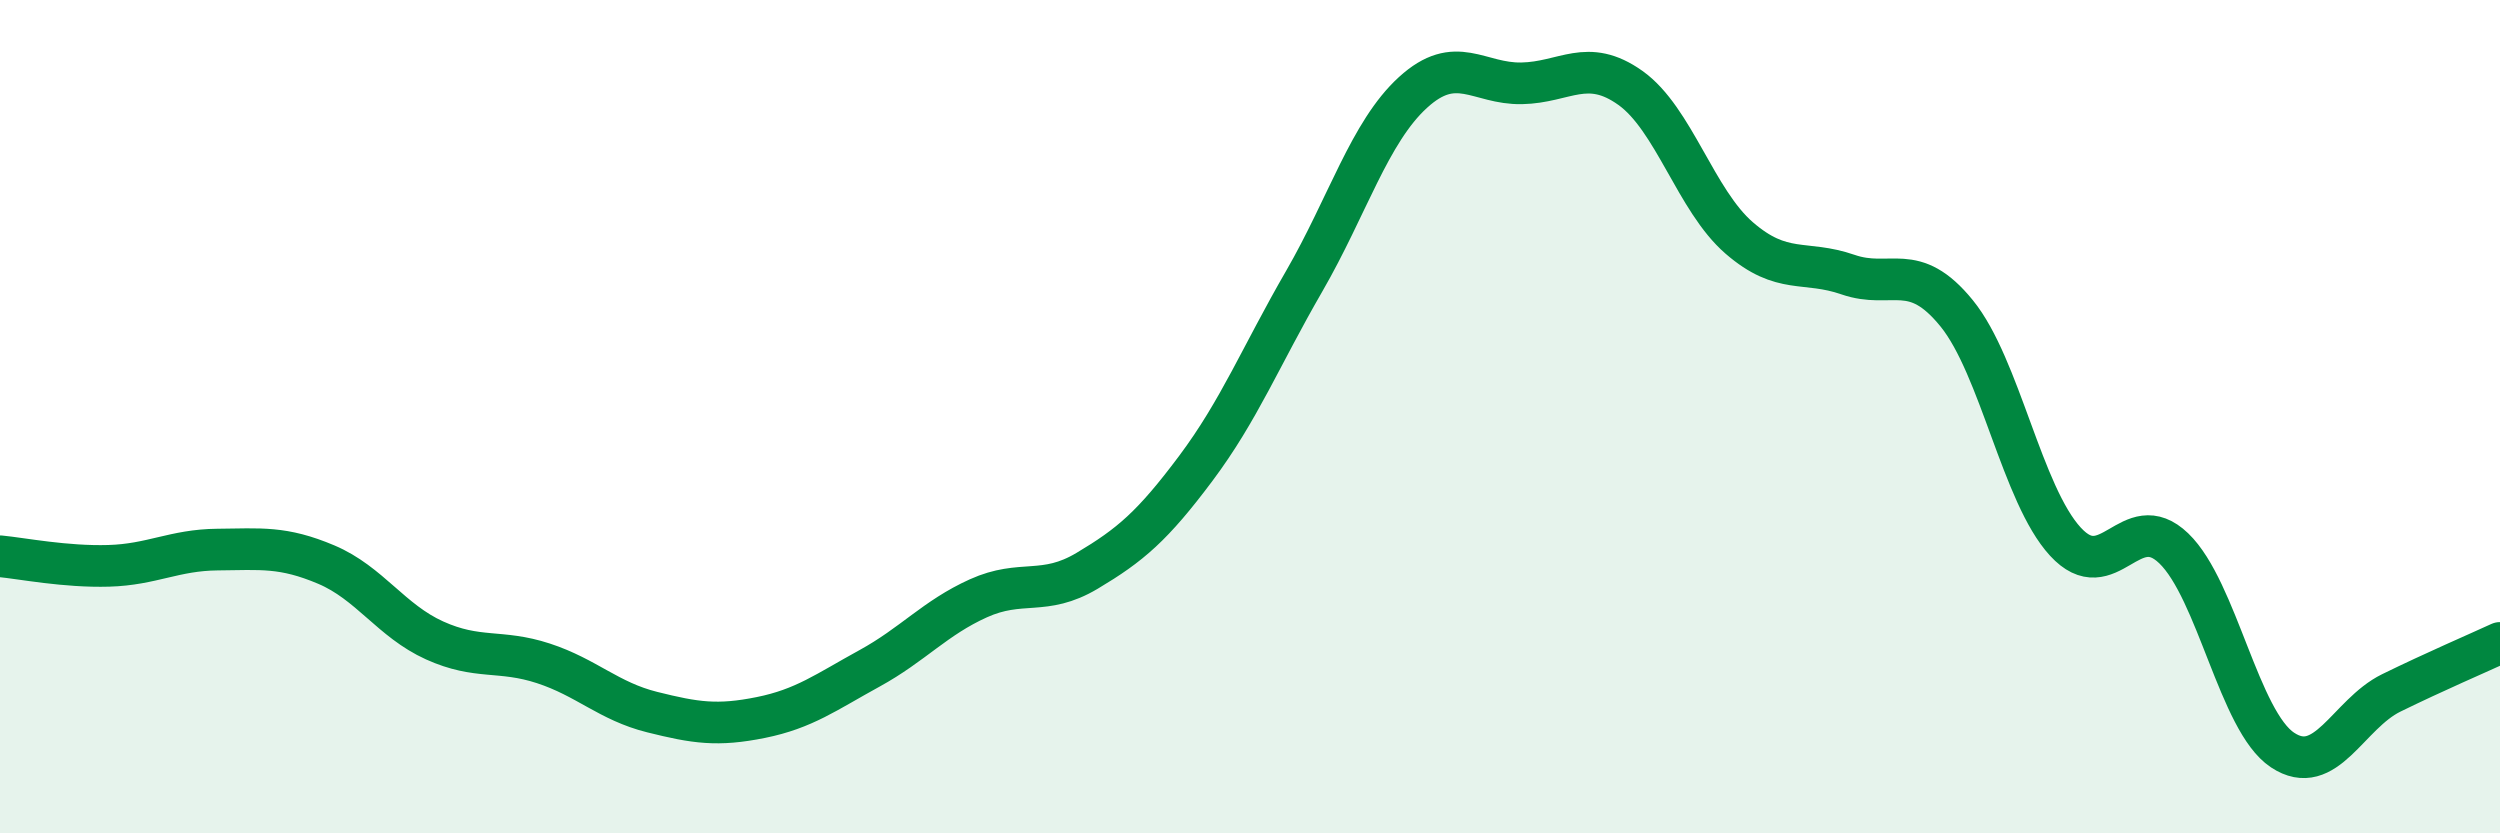
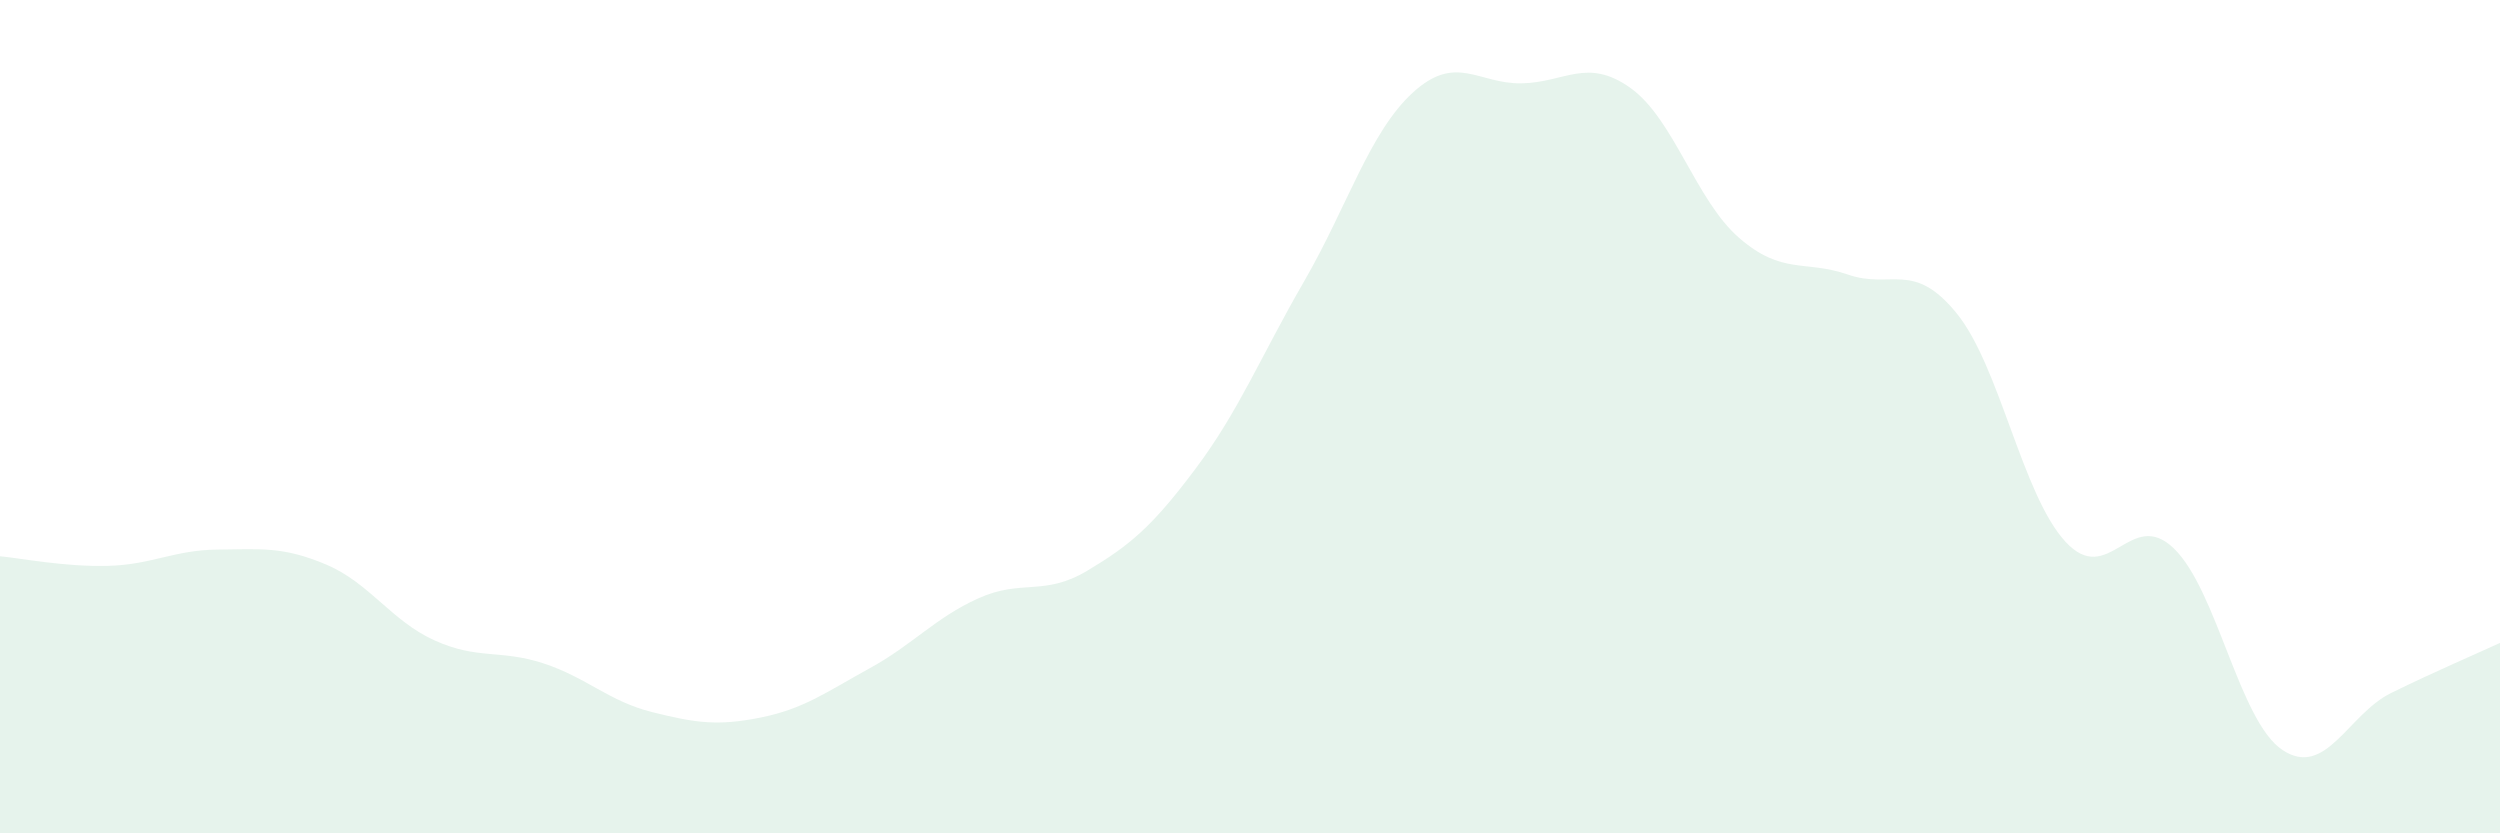
<svg xmlns="http://www.w3.org/2000/svg" width="60" height="20" viewBox="0 0 60 20">
  <path d="M 0,13.35 C 0.52,13.4 1.57,13.61 2.61,13.58 C 3.65,13.55 4.18,13.2 5.22,13.19 C 6.26,13.18 6.79,13.11 7.83,13.55 C 8.87,13.99 9.39,14.9 10.43,15.37 C 11.47,15.84 12,15.58 13.04,15.92 C 14.08,16.26 14.61,16.83 15.65,17.09 C 16.69,17.35 17.22,17.43 18.26,17.22 C 19.3,17.01 19.83,16.61 20.87,16.04 C 21.91,15.47 22.44,14.83 23.48,14.36 C 24.52,13.89 25.05,14.32 26.09,13.7 C 27.13,13.08 27.66,12.63 28.7,11.24 C 29.74,9.85 30.26,8.55 31.3,6.75 C 32.34,4.95 32.87,3.17 33.91,2.22 C 34.95,1.27 35.48,2.02 36.52,2 C 37.56,1.98 38.09,1.37 39.13,2.11 C 40.17,2.85 40.7,4.81 41.74,5.71 C 42.78,6.61 43.31,6.23 44.35,6.59 C 45.39,6.95 45.92,6.24 46.96,7.52 C 48,8.8 48.53,11.87 49.57,13 C 50.61,14.13 51.13,12.16 52.17,13.16 C 53.21,14.16 53.74,17.31 54.78,18 C 55.82,18.69 56.35,17.14 57.39,16.63 C 58.43,16.12 59.48,15.67 60,15.43L60 20L0 20Z" fill="#008740" opacity="0.1" stroke-linecap="round" stroke-linejoin="round" />
-   <path d="M 0,13.35 C 0.52,13.4 1.57,13.61 2.61,13.58 C 3.65,13.55 4.18,13.2 5.22,13.19 C 6.26,13.18 6.79,13.11 7.83,13.55 C 8.87,13.99 9.39,14.9 10.43,15.37 C 11.47,15.84 12,15.58 13.04,15.92 C 14.08,16.26 14.61,16.83 15.65,17.09 C 16.69,17.35 17.22,17.43 18.26,17.22 C 19.3,17.01 19.83,16.61 20.87,16.04 C 21.91,15.47 22.44,14.83 23.48,14.36 C 24.52,13.89 25.05,14.32 26.09,13.7 C 27.13,13.08 27.66,12.63 28.7,11.24 C 29.74,9.85 30.26,8.55 31.3,6.75 C 32.34,4.95 32.87,3.17 33.91,2.22 C 34.95,1.27 35.48,2.02 36.52,2 C 37.56,1.98 38.09,1.37 39.13,2.11 C 40.17,2.85 40.7,4.81 41.74,5.71 C 42.78,6.61 43.31,6.23 44.35,6.59 C 45.39,6.95 45.92,6.24 46.96,7.52 C 48,8.8 48.53,11.87 49.57,13 C 50.61,14.13 51.13,12.16 52.17,13.16 C 53.21,14.16 53.74,17.31 54.78,18 C 55.82,18.69 56.35,17.14 57.39,16.63 C 58.43,16.12 59.48,15.67 60,15.43" stroke="#008740" stroke-width="1" fill="none" stroke-linecap="round" stroke-linejoin="round" />
</svg>